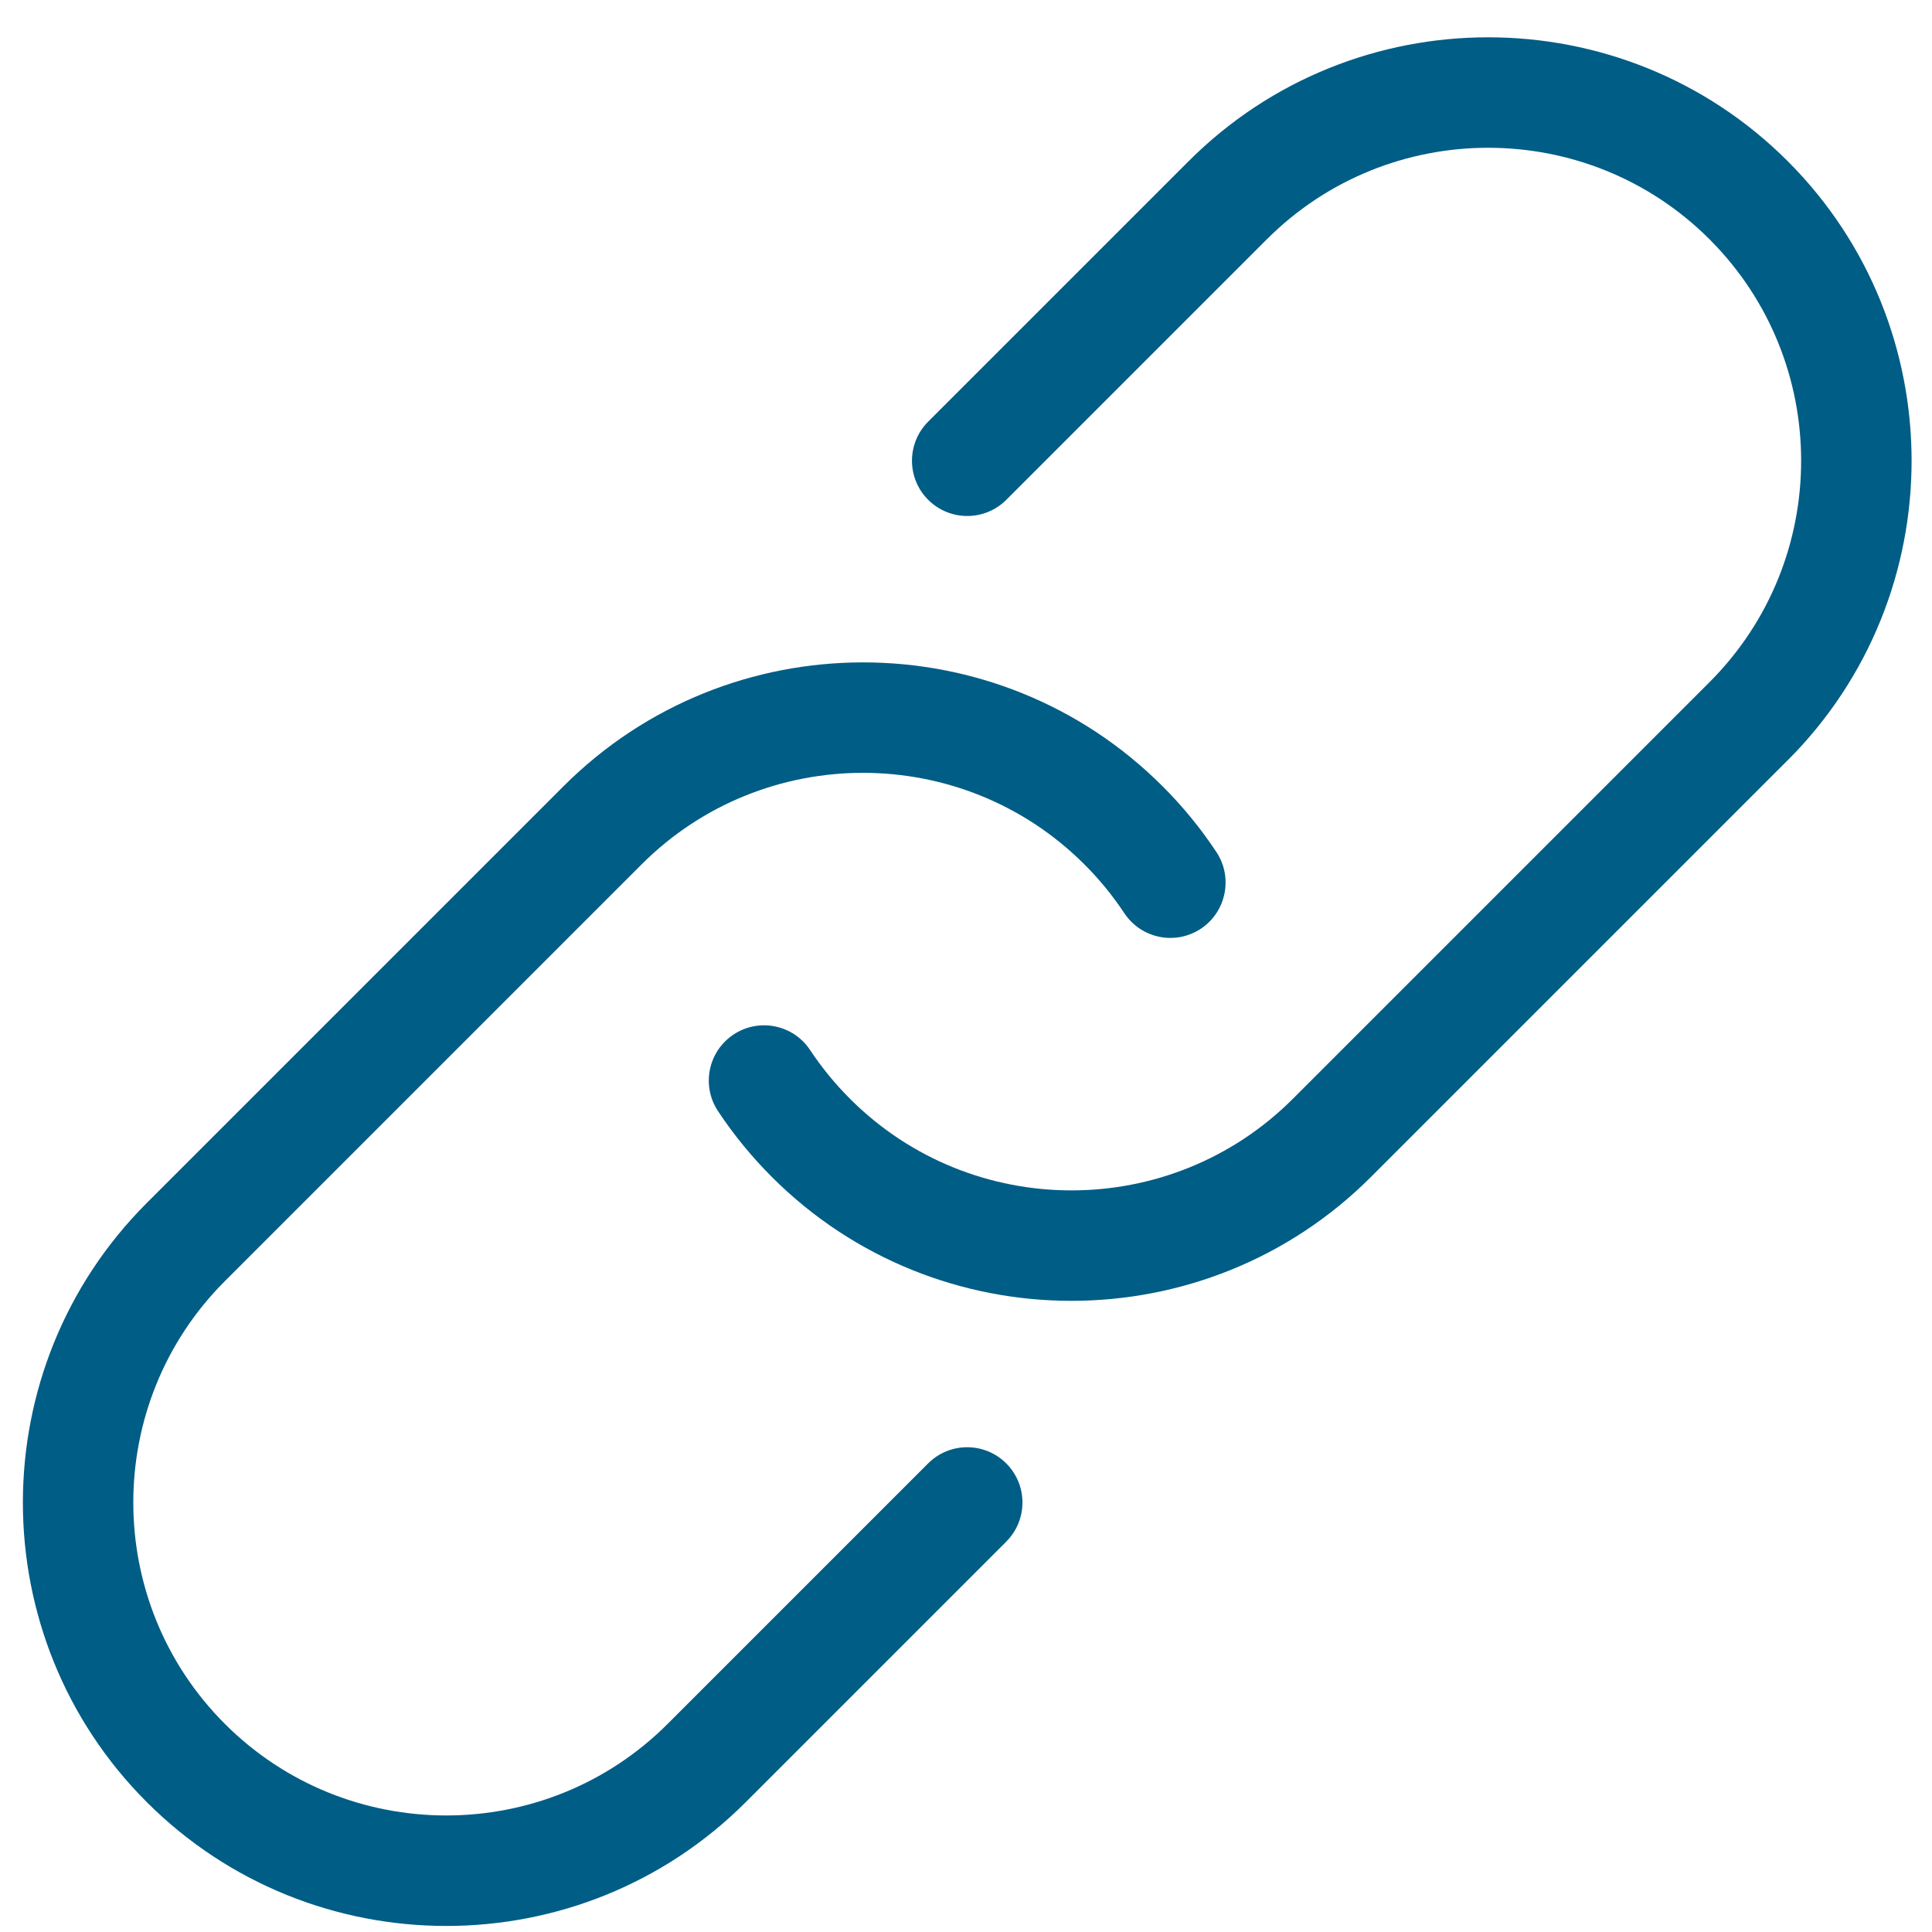
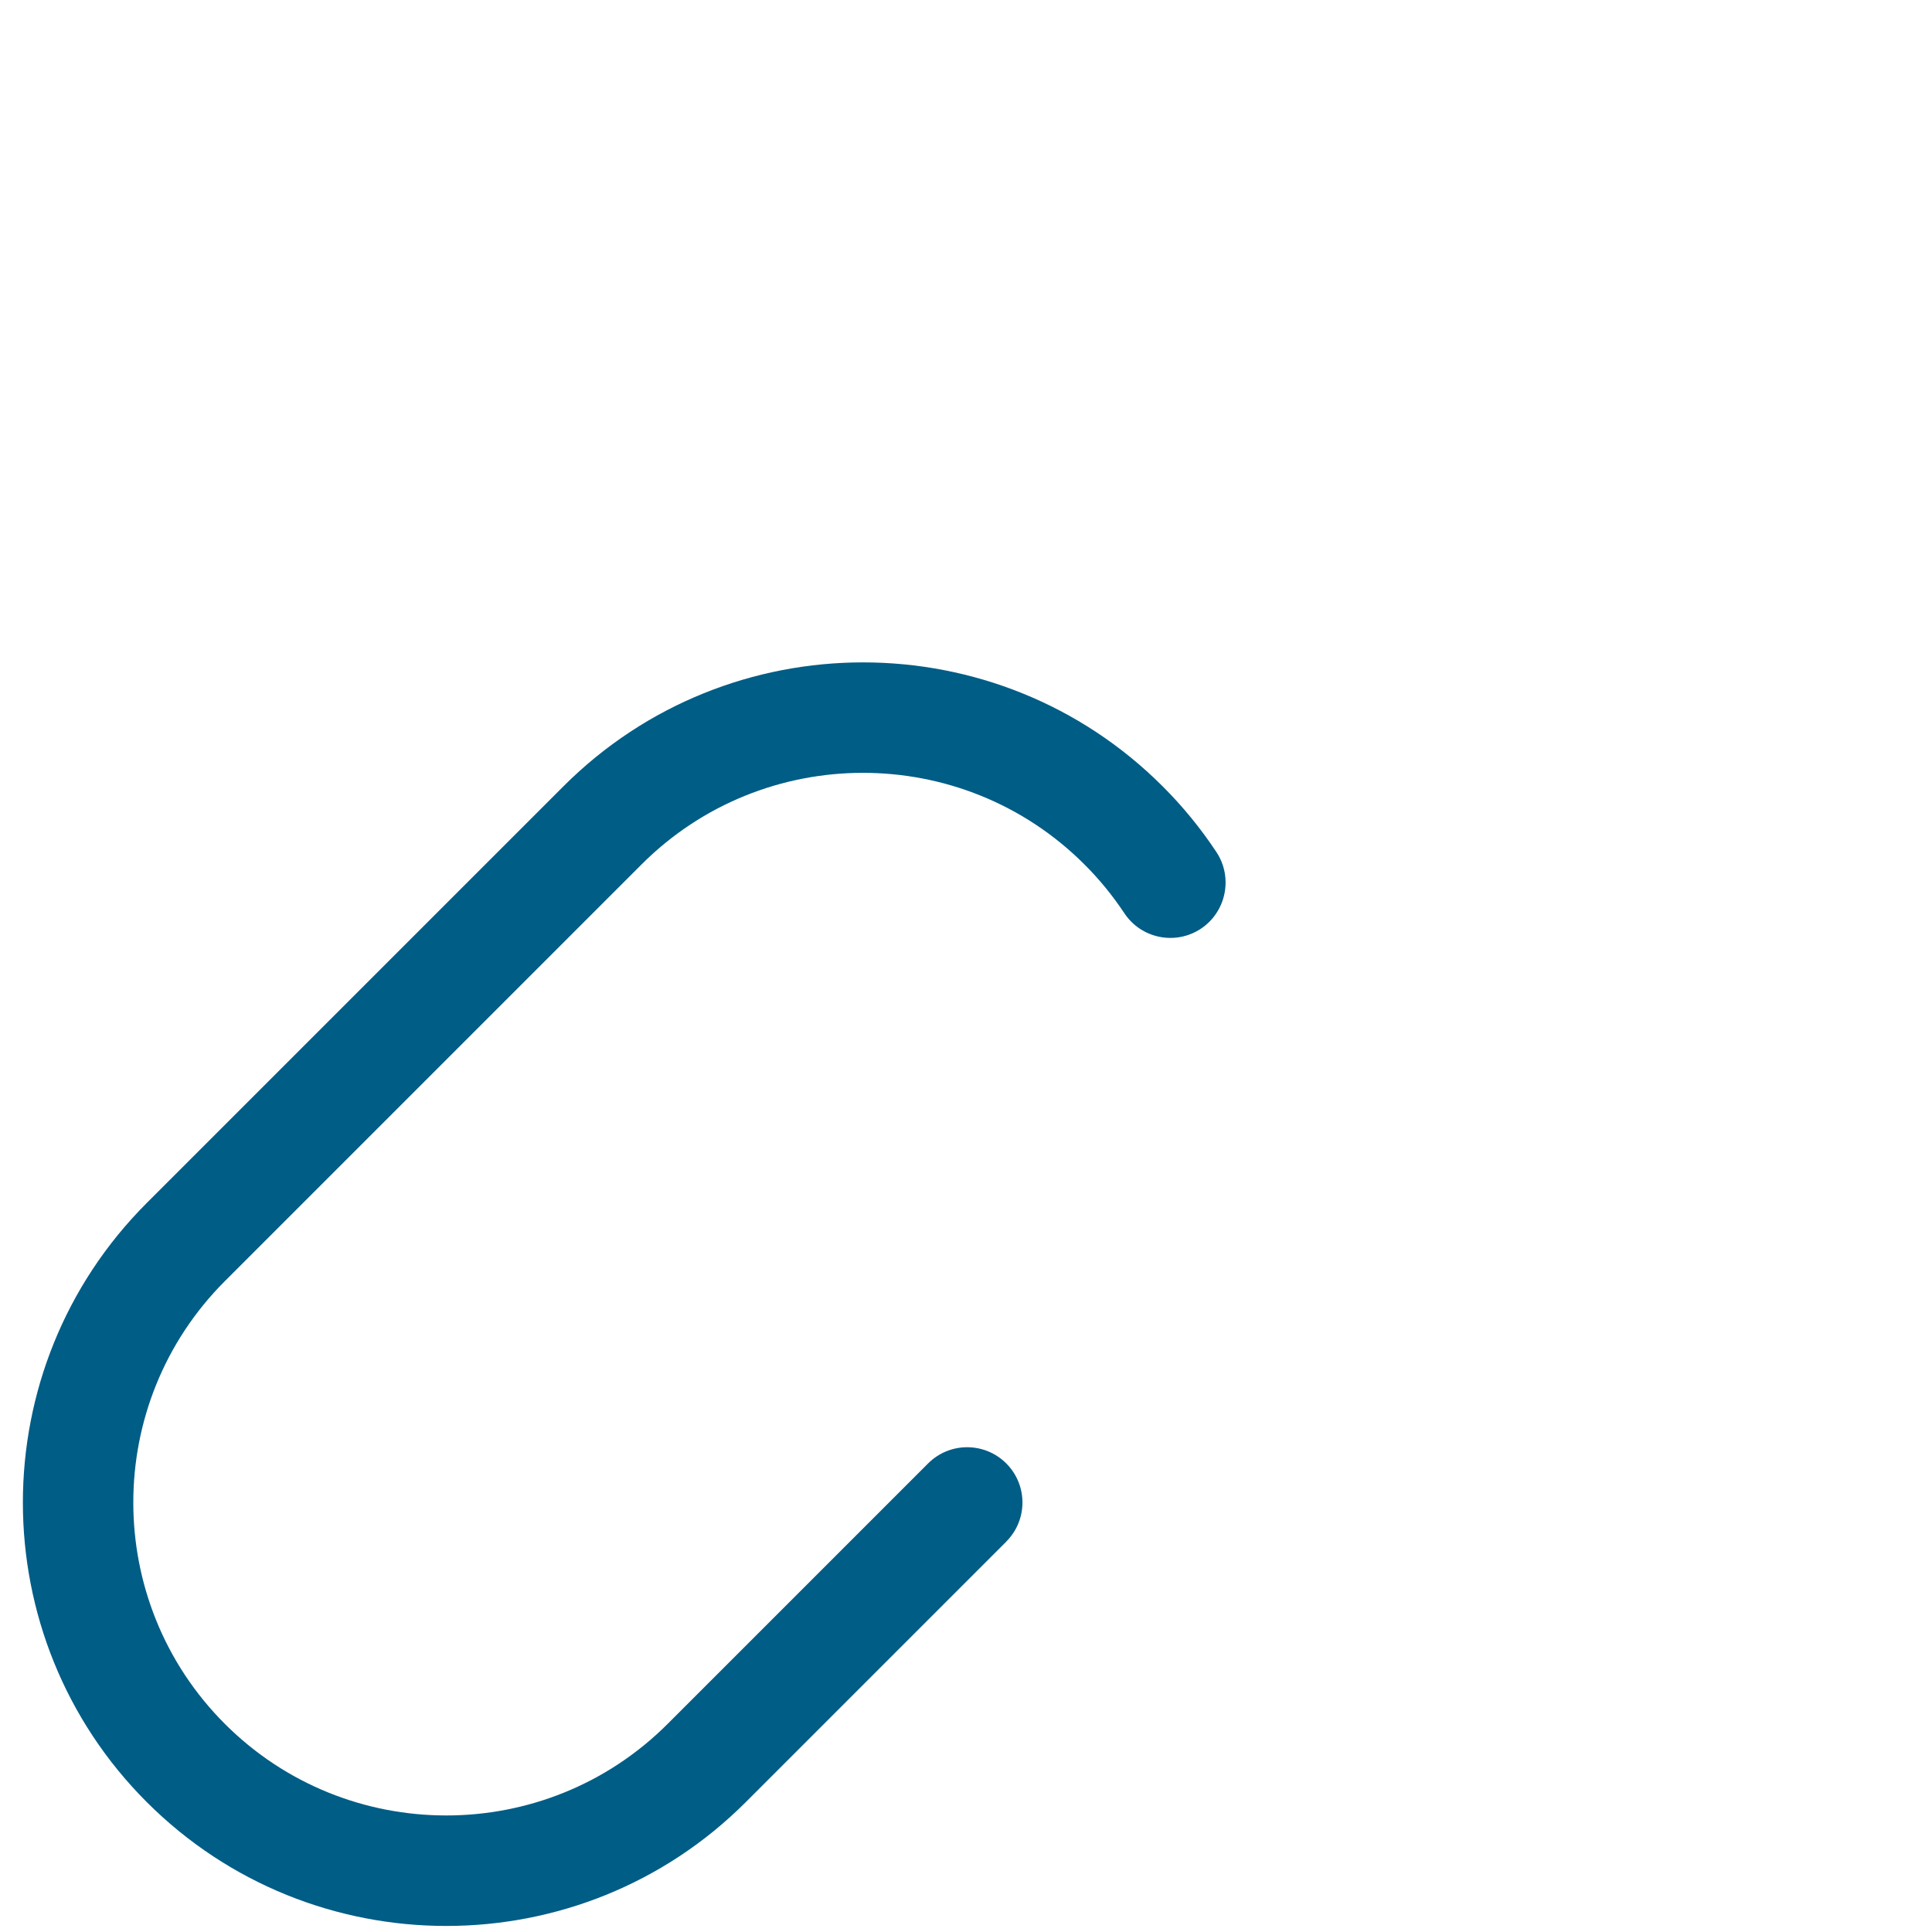
<svg xmlns="http://www.w3.org/2000/svg" version="1.1" viewBox="0 0 38 38">
  <title>Group 5</title>
  <desc>Created with Sketch.</desc>
  <g fill="none" fill-rule="evenodd">
    <g transform="translate(-731 -2365)" fill="#005d86">
      <g transform="translate(750.27 2384.3) rotate(-45) translate(-23 -8.5)">
-         <path d="m37.311 16.663h-11.592c-4.594 0-8.332-3.738-8.332-8.332 0-0.559 0.056-1.119 0.167-1.666 0.12-0.588 0.693-0.967 1.282-0.848 0.588 0.12 0.968 0.693 0.848 1.282-0.082 0.404-0.123 0.818-0.123 1.232 0 3.396 2.762 6.159 6.158 6.159h11.592c3.396 0 6.158-2.762 6.158-6.158 0-3.396-2.762-6.158-6.158-6.158h-7.245c-0.6 0-1.087-0.486-1.087-1.087 0-0.601 0.487-1.087 1.087-1.087h7.245c4.594 0 8.332 3.738 8.332 8.332 0 4.594-3.738 8.332-8.332 8.332" />
        <path d="m15.576 16.663h-7.245c-4.594 0-8.332-3.738-8.332-8.332 0-4.594 3.738-8.332 8.332-8.332h11.592c4.594 0 8.332 3.738 8.332 8.332 7.245e-4 0.556-0.055 1.117-0.167 1.666-0.12 0.588-0.698 0.966-1.282 0.848-0.588-0.12-0.968-0.693-0.848-1.282 0.082-0.405 0.124-0.819 0.123-1.231 0-3.397-2.762-6.16-6.158-6.16h-11.592c-3.396 0-6.158 2.762-6.158 6.158 0 3.396 2.762 6.158 6.158 6.158h7.245c0.601 0 1.087 0.487 1.087 1.087 0 0.6-0.486 1.087-1.087 1.087" />
      </g>
    </g>
  </g>
</svg>